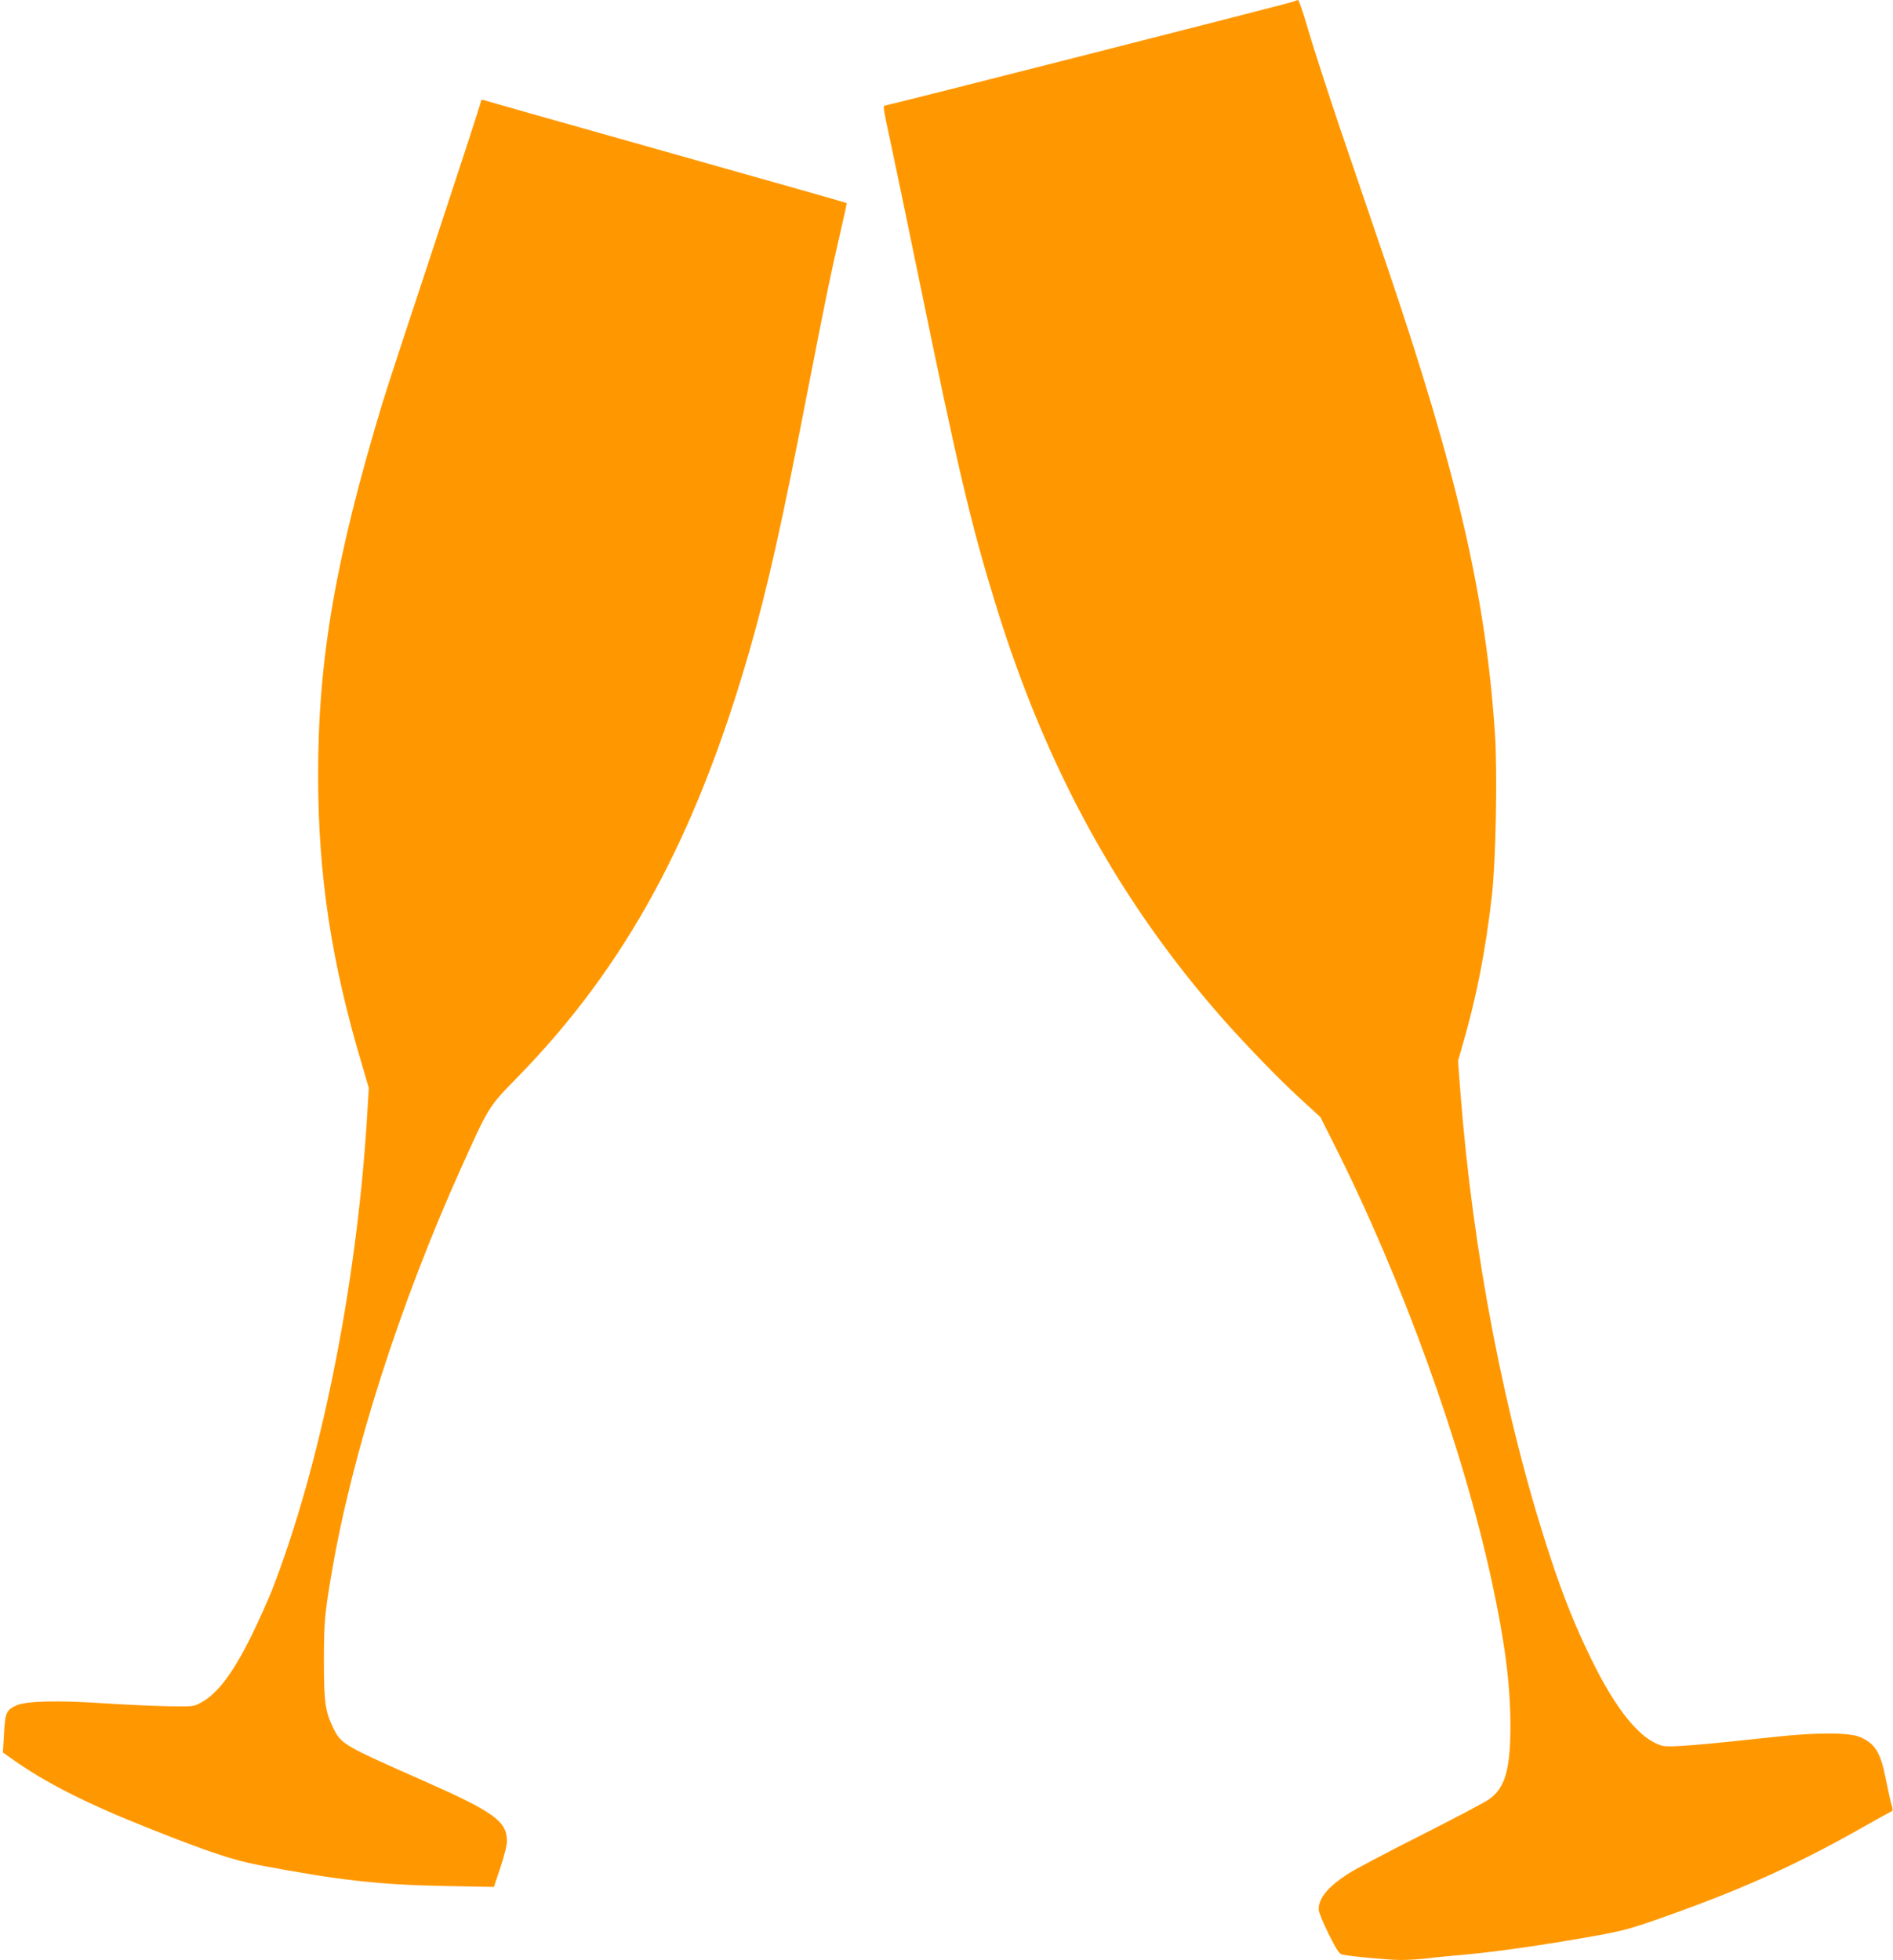
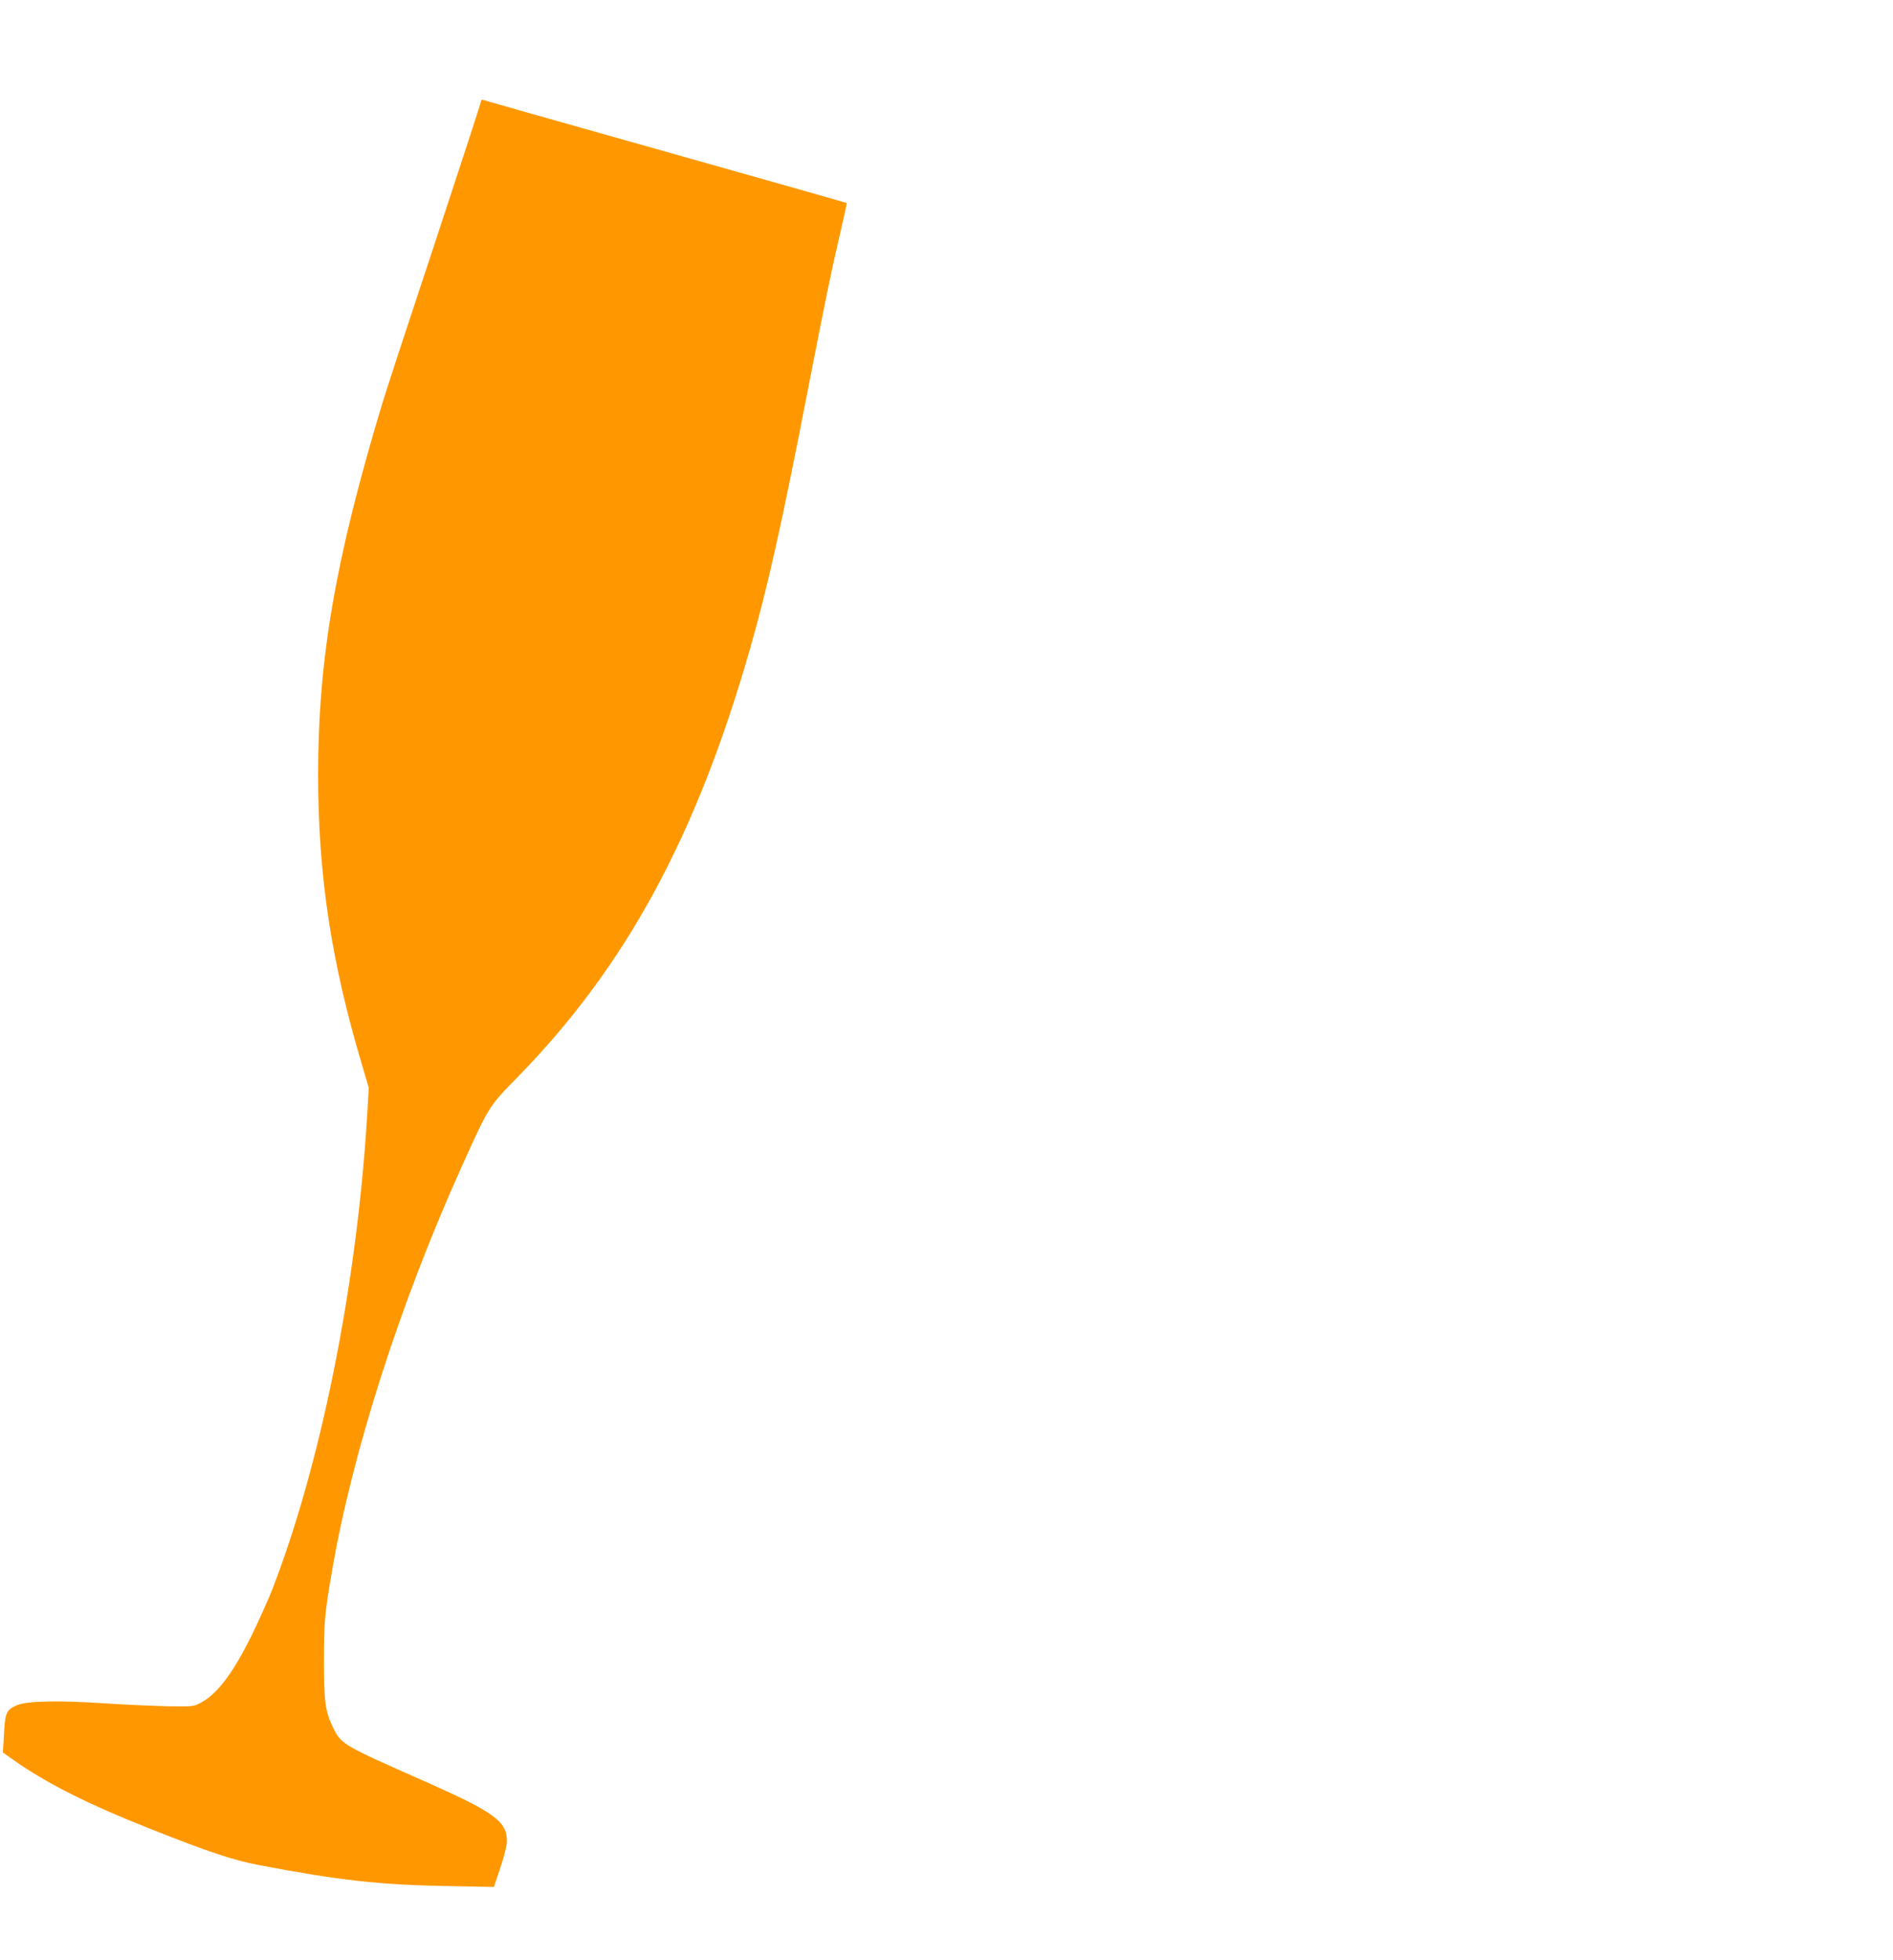
<svg xmlns="http://www.w3.org/2000/svg" version="1.0" width="1236pt" height="1280pt" viewBox="0 0 1236 1280" preserveAspectRatio="xMidYMid meet">
  <g transform="translate(0,1280) scale(0.1,-0.1)" fill="#ff9800" stroke="none">
-     <path d="M8450 12791 c-13 -8 -2658 -681 -2674 -681 -12 0 -5 -39 35 -221 22 -101 107 -510 189 -909 256 -1248 339 -1601 500 -2124 331 -1076 811 -1949 1494 -2721 155 -174 365 -391 496 -510 l131 -120 88 -175 c447 -887 840 -1975 1031 -2855 85 -392 121 -671 122 -935 1 -296 -35 -419 -142 -492 -30 -21 -233 -128 -451 -238 -218 -110 -430 -222 -470 -249 -130 -85 -189 -157 -189 -231 0 -17 28 -85 65 -160 50 -99 70 -131 87 -134 57 -13 309 -36 386 -36 47 0 122 5 166 10 45 6 158 17 251 25 206 19 508 62 813 116 194 34 254 49 413 104 541 188 911 352 1349 599 113 64 209 117 214 119 5 2 4 18 -2 37 -7 19 -23 93 -37 163 -35 180 -69 237 -165 281 -73 33 -287 34 -580 1 -478 -52 -674 -68 -716 -56 -142 38 -300 230 -464 566 -104 213 -179 398 -267 665 -297 901 -507 1988 -588 3043 l-15 198 29 102 c92 317 150 612 192 977 26 226 37 804 20 1060 -60 895 -245 1697 -704 3050 -91 267 -230 676 -310 910 -79 234 -170 516 -203 627 -32 112 -63 203 -69 203 -5 -1 -17 -4 -25 -9z" />
    <path d="M3140 12137 c0 -9 -135 -422 -299 -919 -165 -497 -320 -970 -345 -1053 -306 -1014 -419 -1669 -419 -2425 0 -655 86 -1223 287 -1895 l44 -150 -13 -216 c-70 -1097 -304 -2255 -620 -3066 -26 -65 -84 -195 -130 -289 -121 -246 -222 -382 -329 -441 -50 -28 -53 -28 -205 -26 -84 1 -269 9 -410 18 -323 22 -526 17 -593 -12 -67 -30 -75 -49 -82 -188 l-7 -120 58 -41 c222 -158 493 -295 908 -459 383 -152 535 -202 704 -235 526 -100 788 -129 1221 -137 l315 -6 43 129 c25 75 43 147 42 172 -1 128 -85 189 -540 390 -531 235 -542 241 -594 347 -52 107 -61 168 -61 435 0 252 5 313 51 580 132 777 444 1753 845 2643 182 404 179 399 368 592 707 724 1165 1567 1516 2790 118 412 212 833 380 1700 120 615 148 752 211 1023 25 107 44 195 42 196 -1 2 -534 153 -1183 336 -649 183 -1186 335 -1192 338 -7 2 -13 -3 -13 -11z" />
  </g>
</svg>